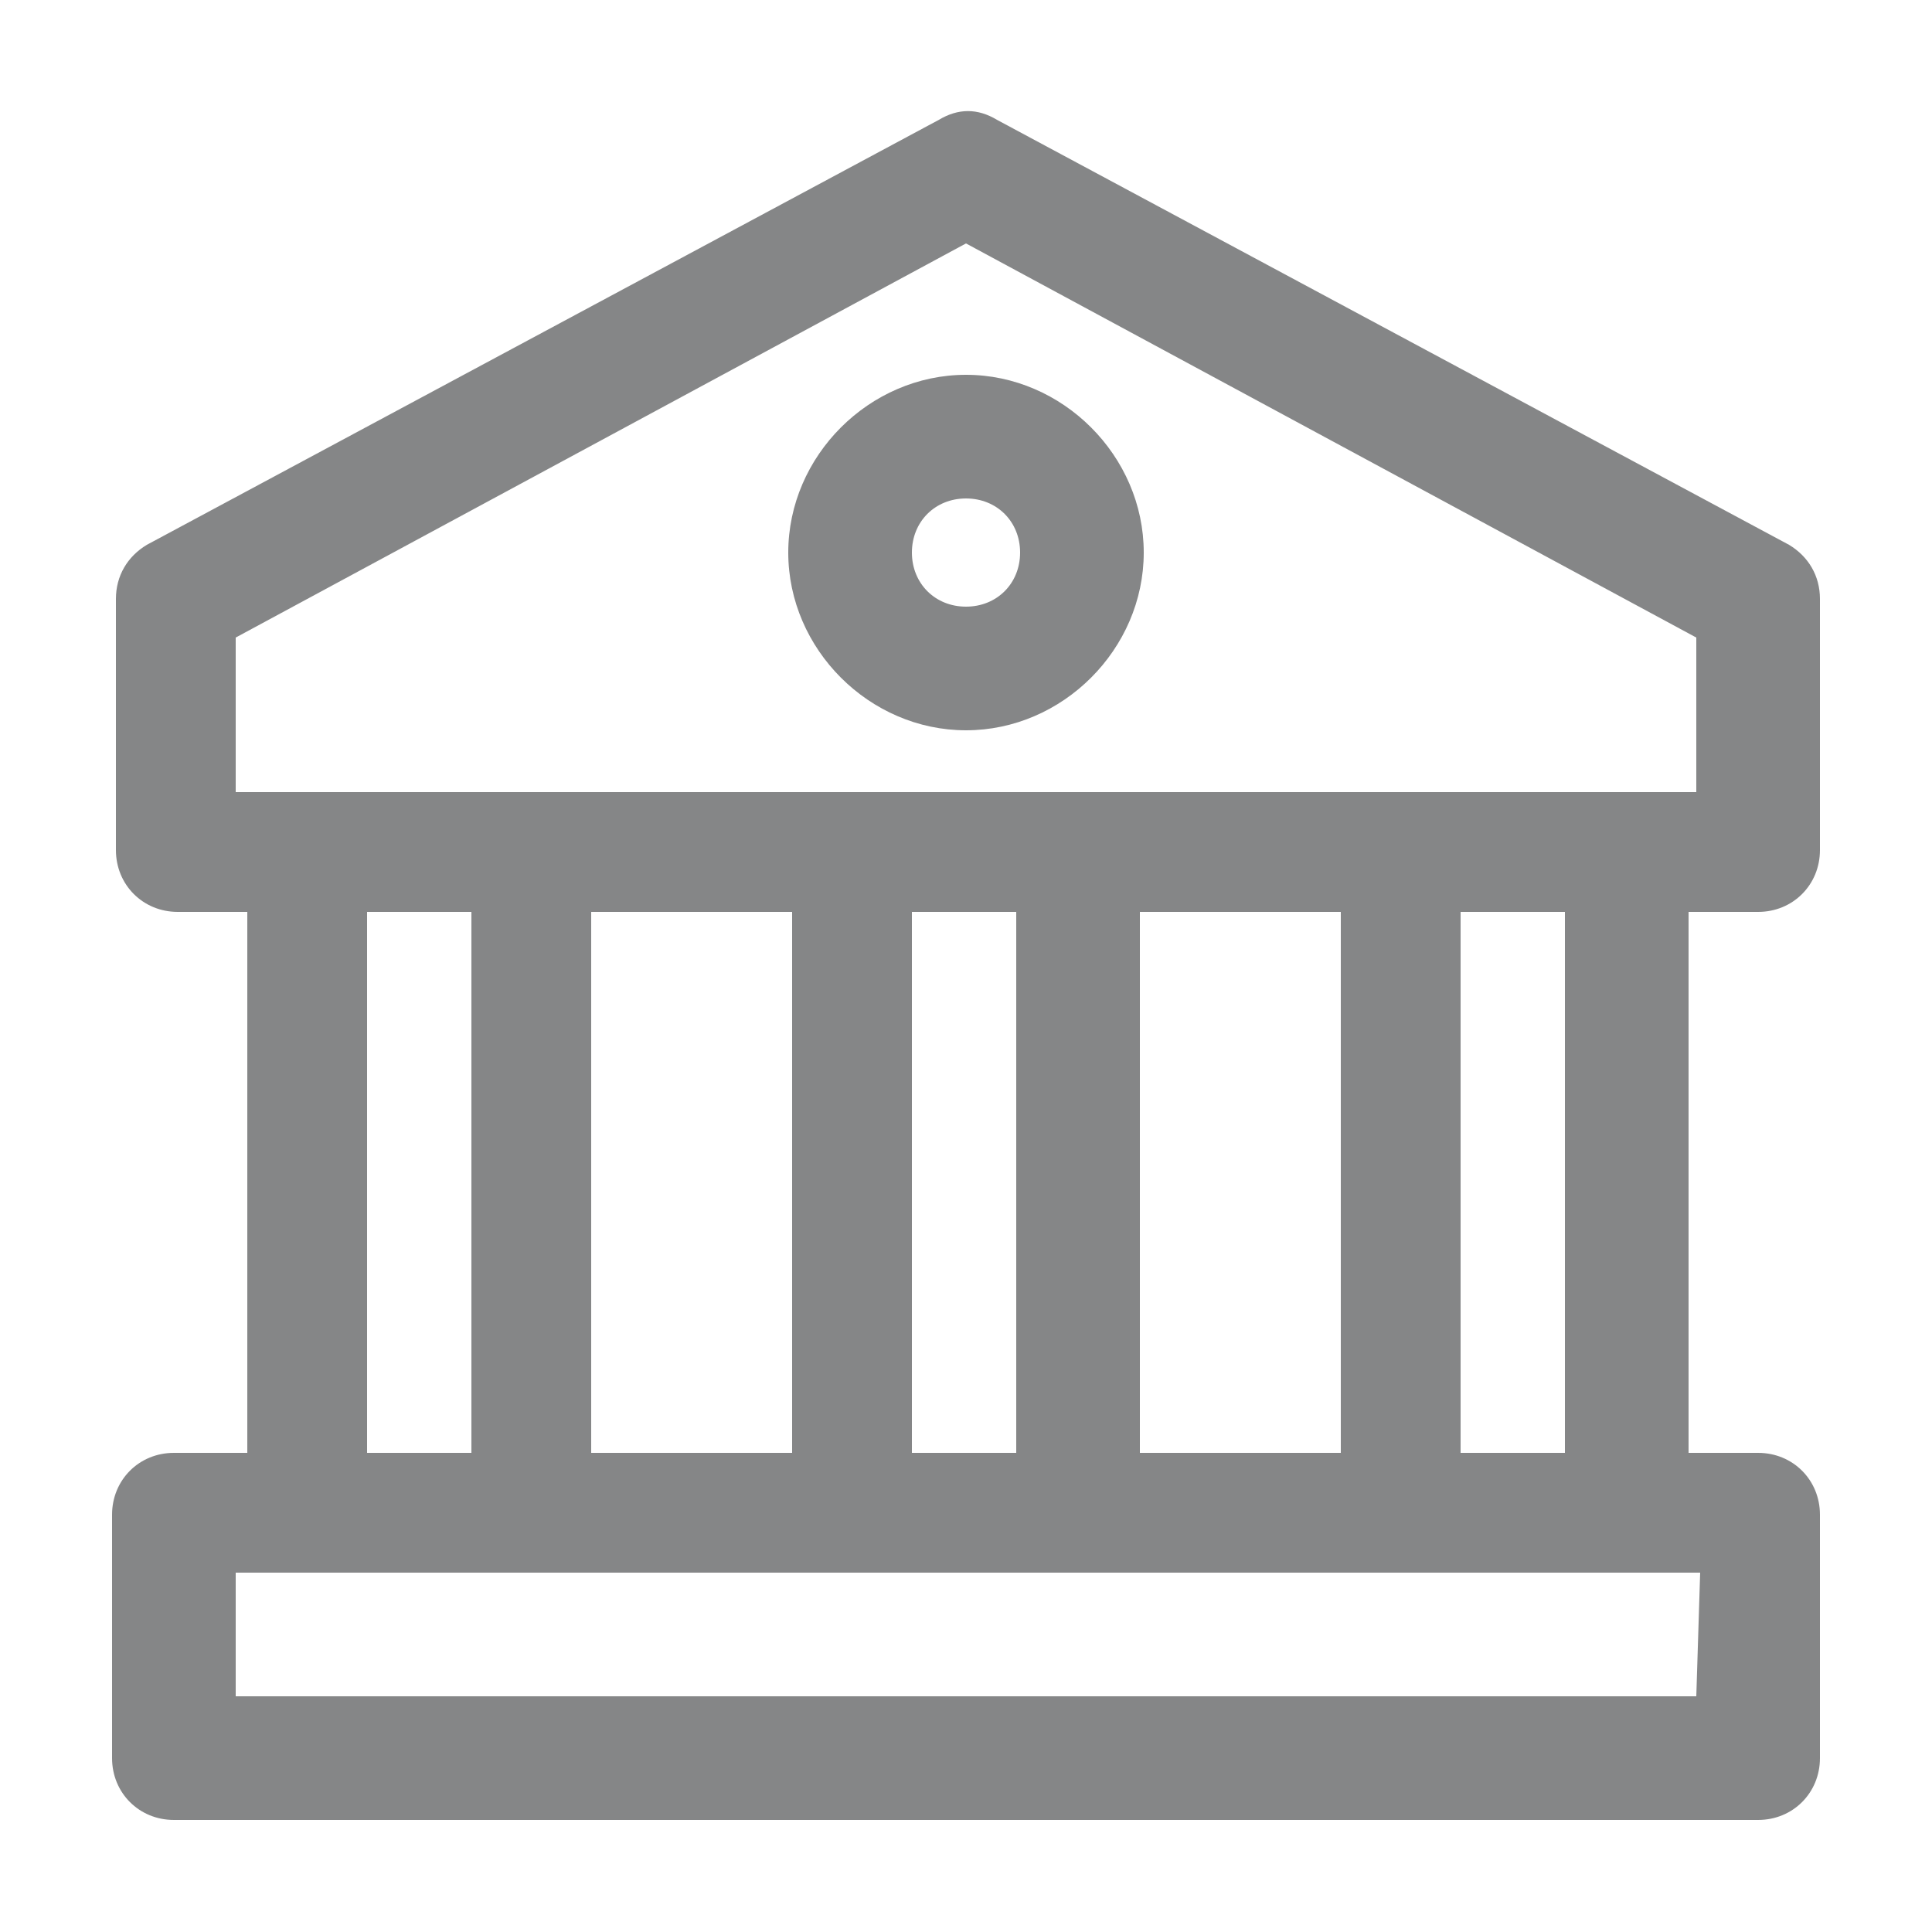
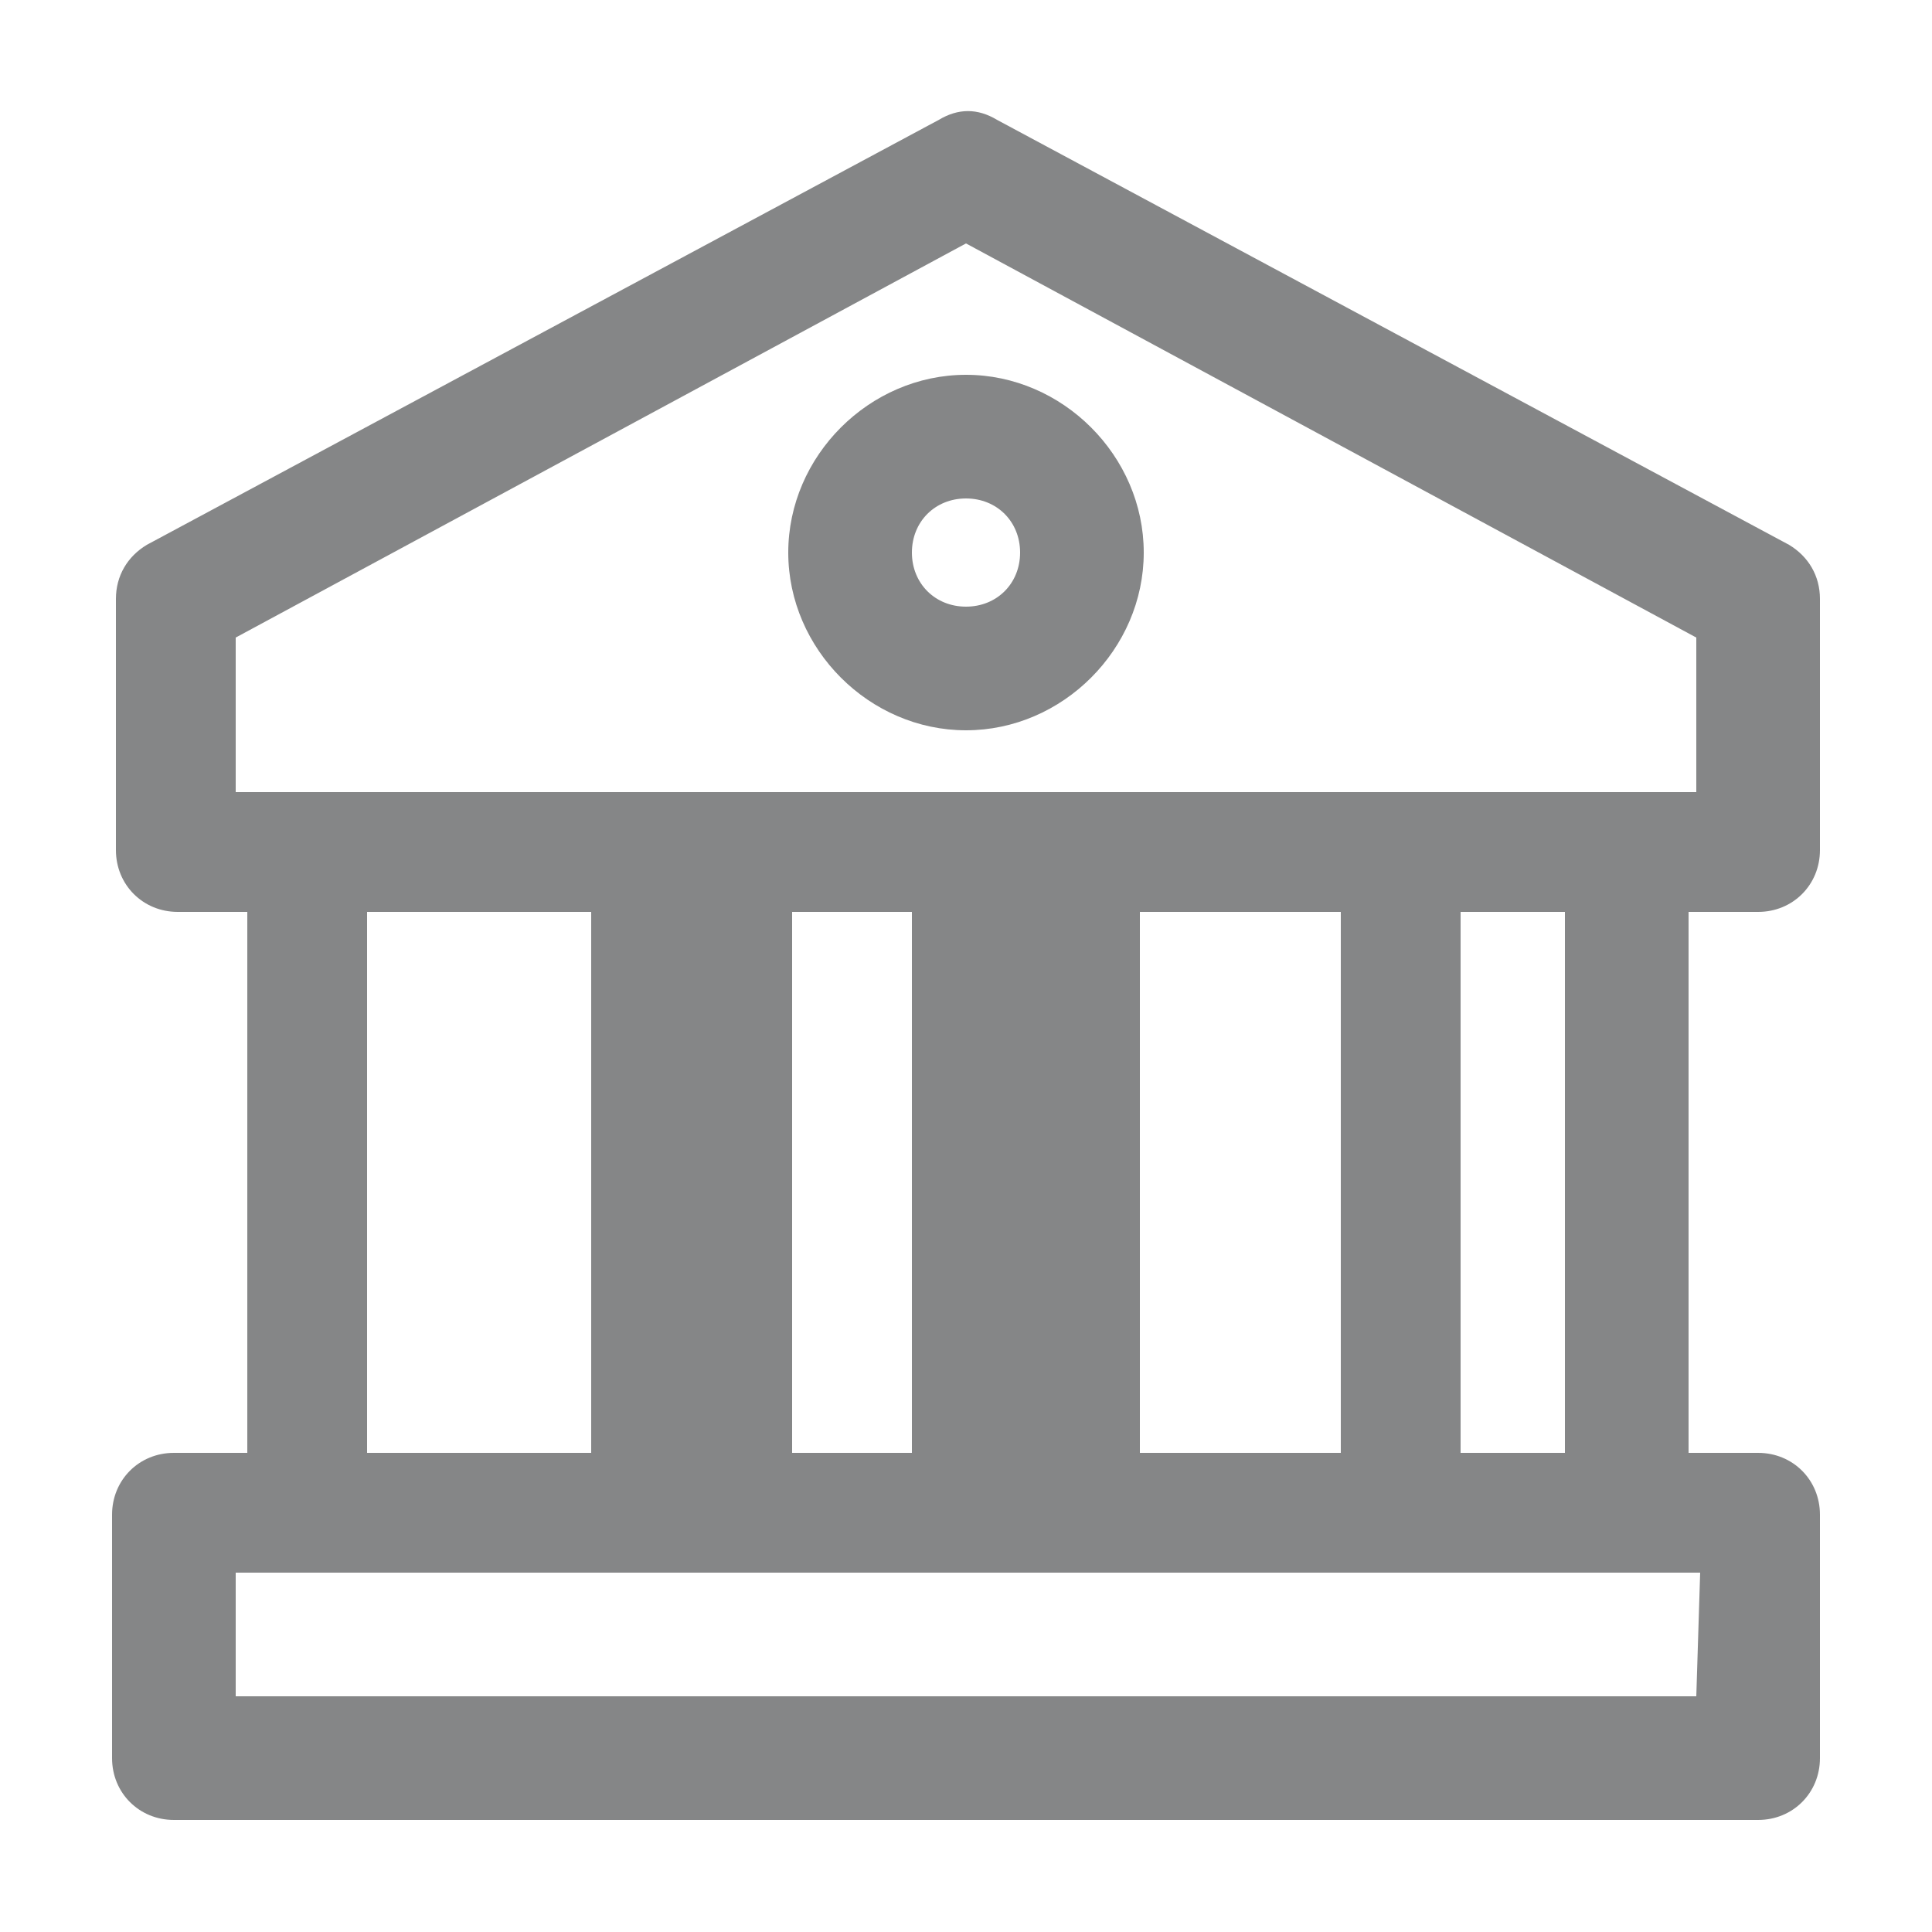
<svg xmlns="http://www.w3.org/2000/svg" version="1.1" id="Layer_1" x="0px" y="0px" viewBox="0 0 50 50" style="enable-background:new 0 0 50 50;" xml:space="preserve">
  <style type="text/css">
	.st0{fill:#858687;}
</style>
-   <path class="st0" d="M45.5,23.6c0.9,0,1.6-0.7,1.6-1.6v-6.5c0-0.6-0.3-1.1-0.8-1.4l-20.5-11c-0.5-0.3-1-0.3-1.5,0l-20.5,11  C3.3,14.4,3,14.9,3,15.5V22c0,0.9,0.7,1.6,1.6,1.6h1.8v14H4.5c-0.9,0-1.6,0.7-1.6,1.6v6.3c0,0.9,0.7,1.6,1.6,1.6h41  c0.9,0,1.6-0.7,1.6-1.6v-6.3c0-0.9-0.7-1.6-1.6-1.6h-1.8v-14C43.7,23.6,45.5,23.6,45.5,23.6z M6.1,16.5L25,6.3l18.9,10.2v4h-1.8  h-5.9h-8.3H22h-8.3H7.9H6.1V16.5z M29.5,37.6v-14h5.2v14H29.5z M15.3,37.6v-14h5.2v14H15.3z M23.6,23.6h2.7v14h-2.7V23.6z M9.5,23.6  h2.7v14H9.5V23.6z M43.9,43.9H6.1v-3.2h1.8h5.9h8.3H28h8.3h5.9H44L43.9,43.9L43.9,43.9z M40.5,37.6h-2.7v-14h2.7V37.6z M25,18.9  c2.5,0,4.6-2.1,4.6-4.6S27.5,9.7,25,9.7s-4.6,2.1-4.6,4.6S22.5,18.9,25,18.9z M25,12.9c0.8,0,1.4,0.6,1.4,1.4s-0.6,1.4-1.4,1.4  s-1.4-0.6-1.4-1.4S24.2,12.9,25,12.9z" />
+   <path class="st0" d="M45.5,23.6c0.9,0,1.6-0.7,1.6-1.6v-6.5c0-0.6-0.3-1.1-0.8-1.4l-20.5-11c-0.5-0.3-1-0.3-1.5,0l-20.5,11  C3.3,14.4,3,14.9,3,15.5V22c0,0.9,0.7,1.6,1.6,1.6h1.8v14H4.5c-0.9,0-1.6,0.7-1.6,1.6v6.3c0,0.9,0.7,1.6,1.6,1.6h41  c0.9,0,1.6-0.7,1.6-1.6v-6.3c0-0.9-0.7-1.6-1.6-1.6h-1.8v-14C43.7,23.6,45.5,23.6,45.5,23.6z M6.1,16.5L25,6.3l18.9,10.2v4h-1.8  h-5.9h-8.3H22h-8.3H7.9H6.1V16.5z M29.5,37.6v-14h5.2v14H29.5z M15.3,37.6v-14h5.2v14H15.3z M23.6,23.6h2.7v14h-2.7V23.6z h2.7v14H9.5V23.6z M43.9,43.9H6.1v-3.2h1.8h5.9h8.3H28h8.3h5.9H44L43.9,43.9L43.9,43.9z M40.5,37.6h-2.7v-14h2.7V37.6z M25,18.9  c2.5,0,4.6-2.1,4.6-4.6S27.5,9.7,25,9.7s-4.6,2.1-4.6,4.6S22.5,18.9,25,18.9z M25,12.9c0.8,0,1.4,0.6,1.4,1.4s-0.6,1.4-1.4,1.4  s-1.4-0.6-1.4-1.4S24.2,12.9,25,12.9z" />
</svg>